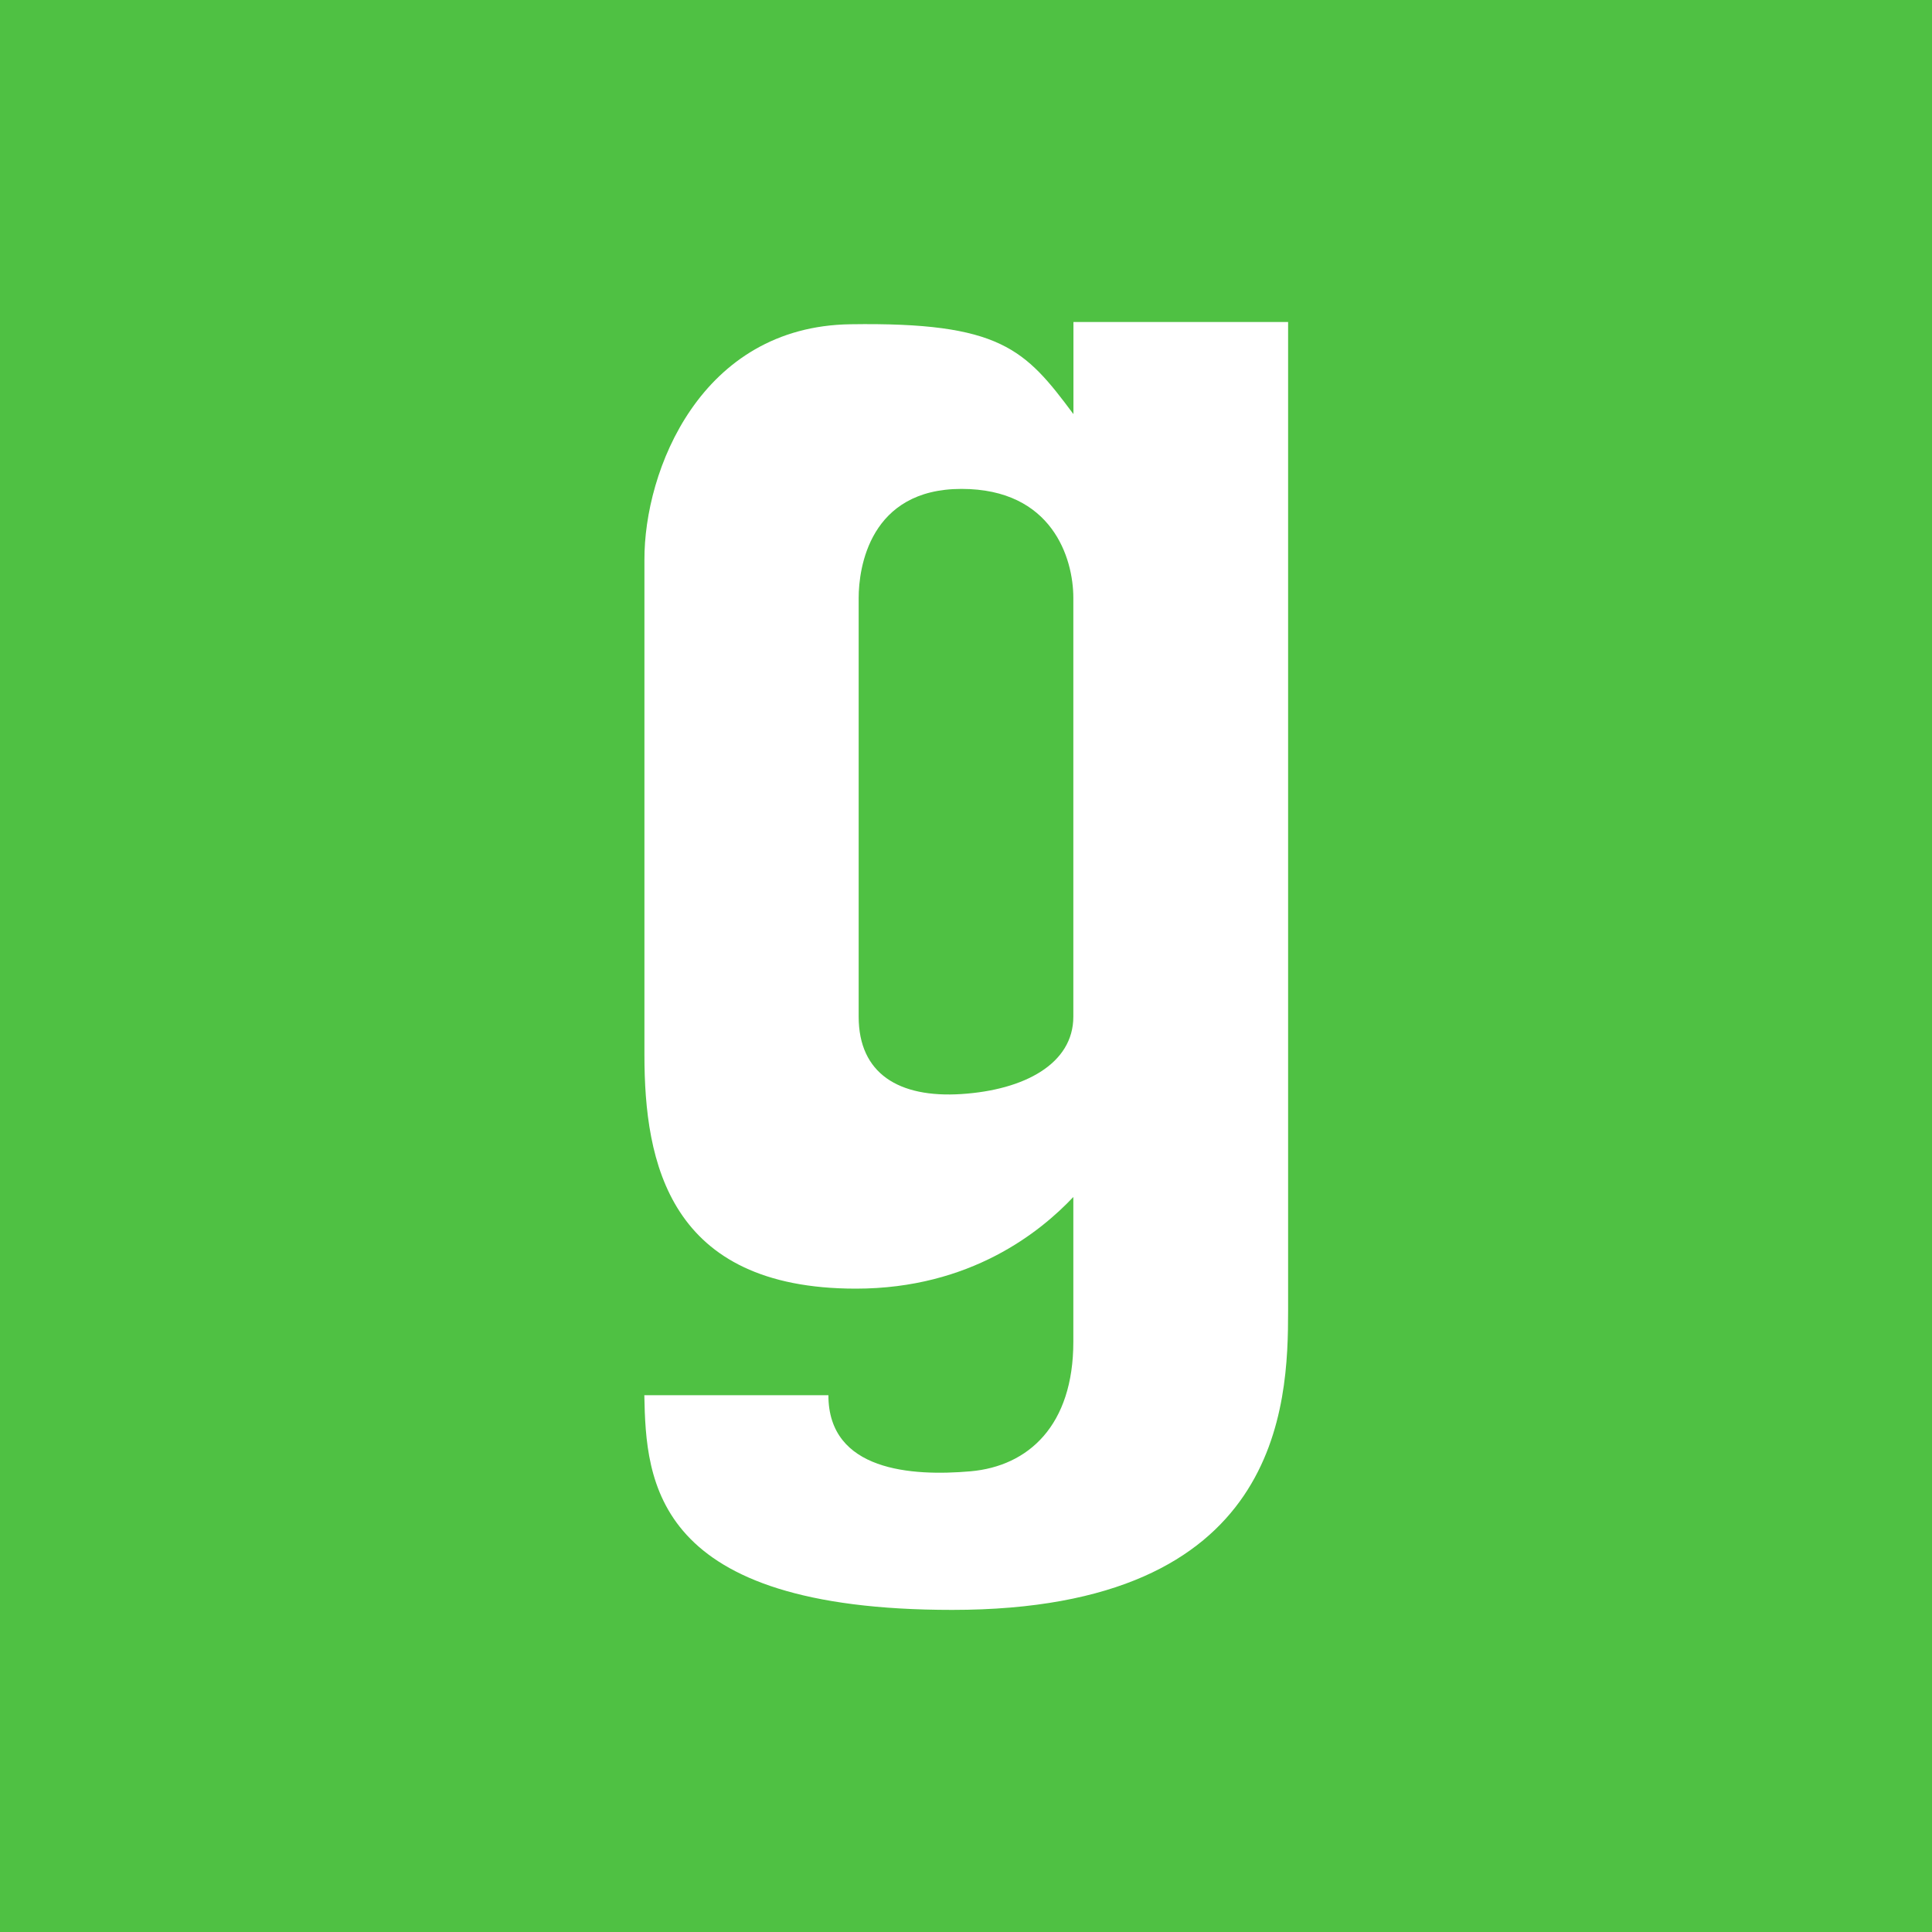
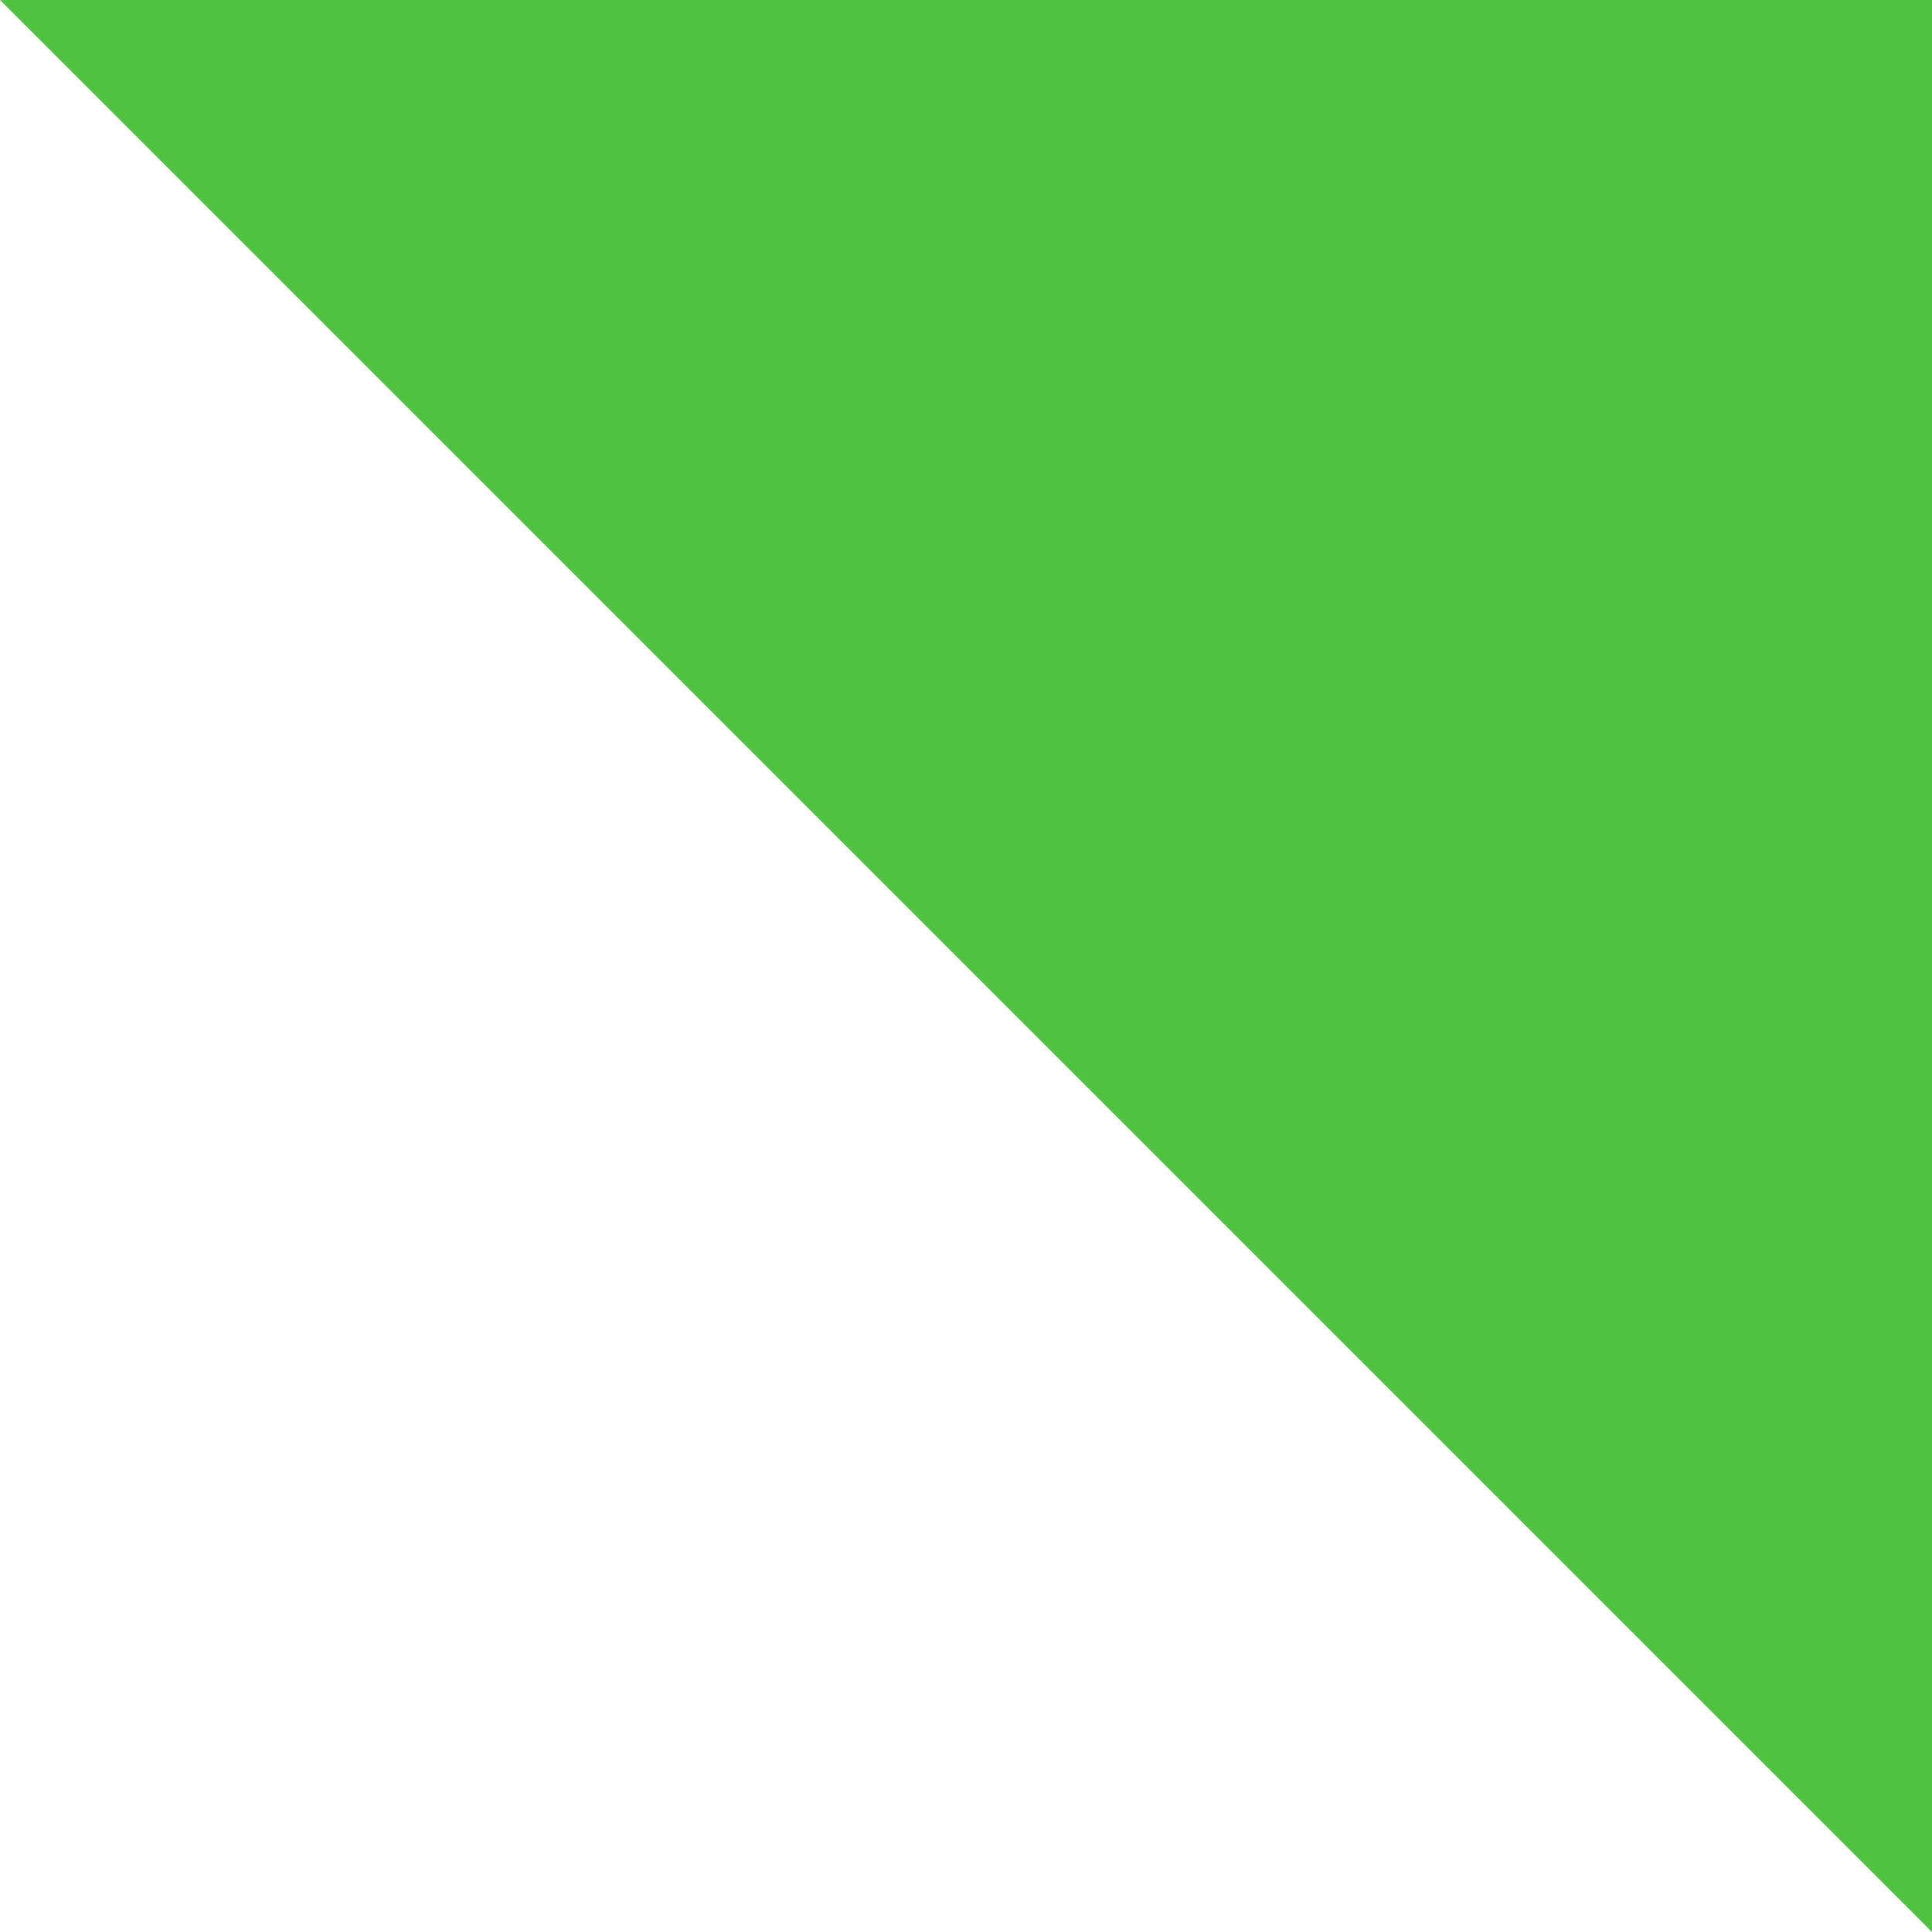
<svg xmlns="http://www.w3.org/2000/svg" width="18" height="18">
-   <path fill="#4FC143" d="M0 0h18v18H0z" />
-   <path d="M8 5.571c0-.28.102-1.016.958-1.016C9.803 4.555 10 5.2 10 5.57v3.902c0 .44-.457.683-1.042.721-.586.038-.958-.192-.958-.721V5.57zm2-1.714c-.45-.604-.678-.857-2.076-.836C6.527 3.04 6 4.385 6.004 5.217V9.83c0 1 .228 2.176 1.97 2.176 1.07 0 1.722-.532 2.026-.854v1.349c0 .778-.417 1.16-.96 1.207-.541.047-1.322 0-1.322-.709H6.003c.016.805.081 2 2.868 2 3.07 0 3.13-1.905 3.13-2.788V3h-2v.857z" fill="#fff" />
+   <path fill="#4FC143" d="M0 0h18v18z" />
</svg>